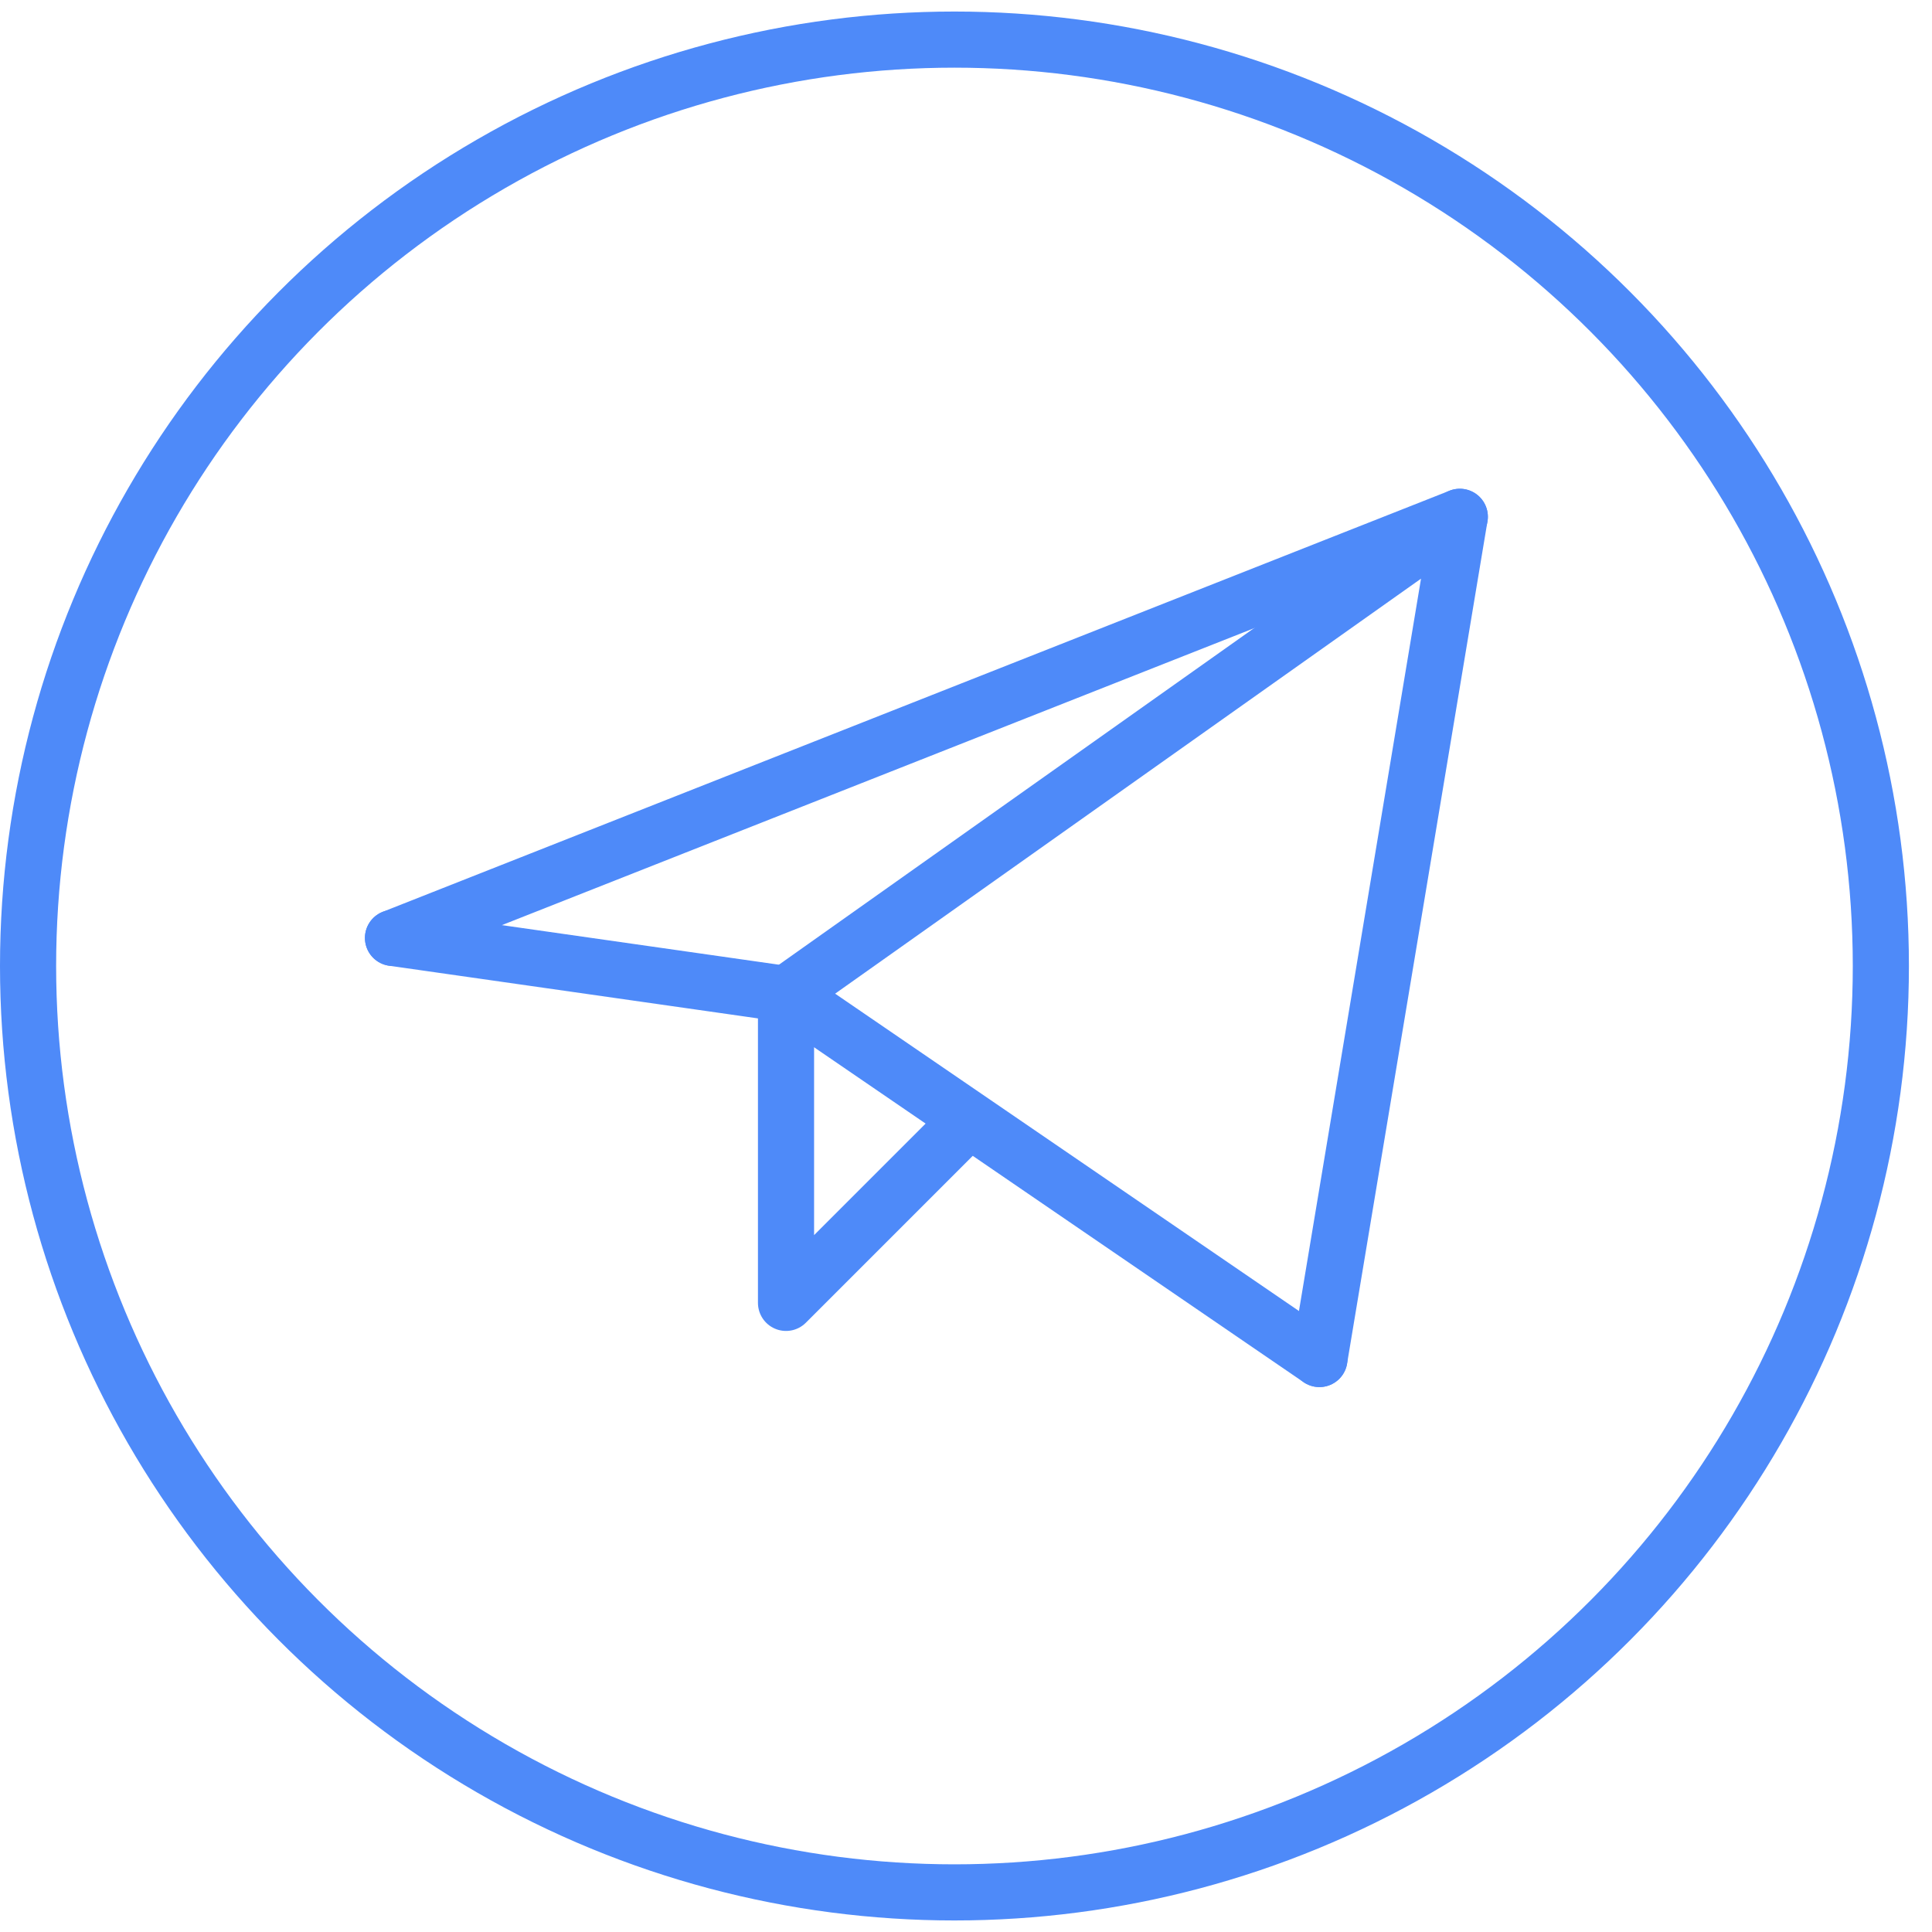
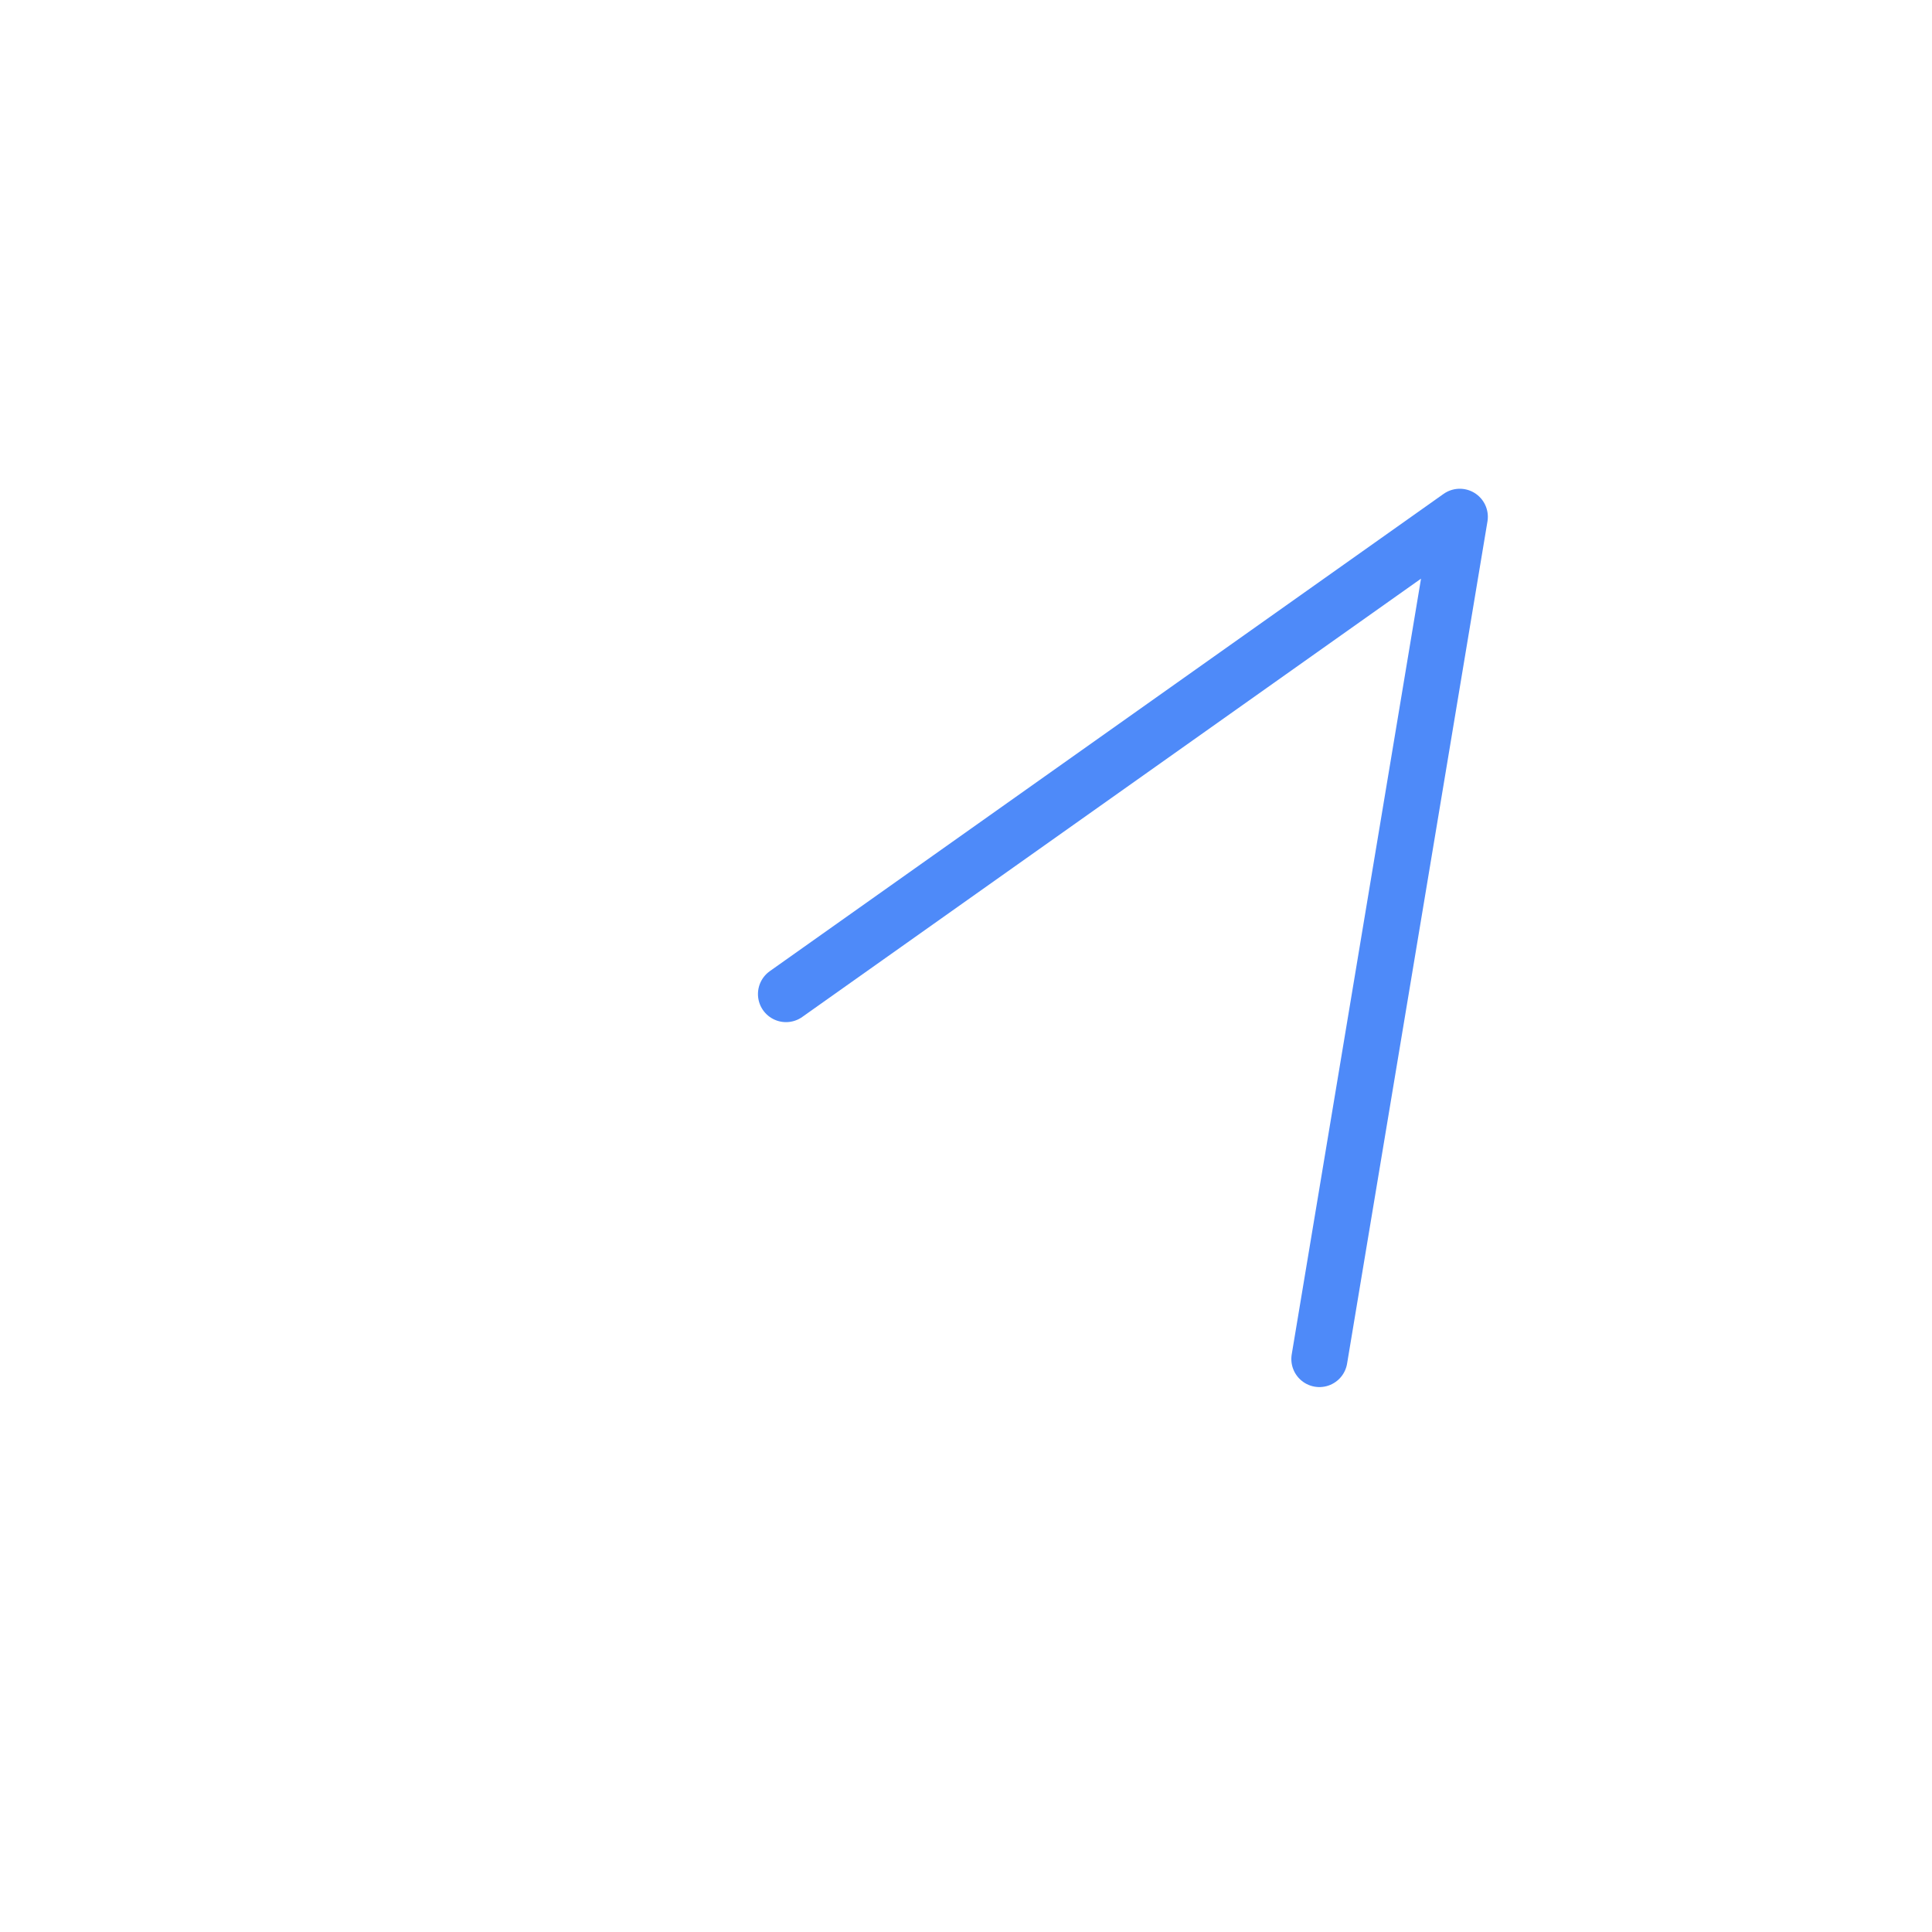
<svg xmlns="http://www.w3.org/2000/svg" width="38" height="38" viewBox="0 0 38 38" fill="none">
-   <circle cx="18.773" cy="19" r="18.221" stroke="#4E8AF9" stroke-width="1.104" />
  <path d="M25.951 26.73L28.712 10.165L15.46 19.552" stroke="#4E8AF9" stroke-width="1.104" stroke-linecap="round" stroke-linejoin="round" />
-   <path d="M28.713 10.165L7.73 18.448" stroke="#4E8AF9" stroke-width="1.104" stroke-linecap="round" stroke-linejoin="round" />
-   <path d="M25.951 26.73L15.46 19.552" stroke="#4E8AF9" stroke-width="1.104" stroke-linecap="round" stroke-linejoin="round" />
-   <path d="M7.73 18.448L15.461 19.552" stroke="#4E8AF9" stroke-width="1.104" stroke-linecap="round" stroke-linejoin="round" />
-   <path d="M18.773 22.313L15.46 25.626V19.552" stroke="#4E8AF9" stroke-width="1.104" stroke-linecap="round" stroke-linejoin="round" />
</svg>